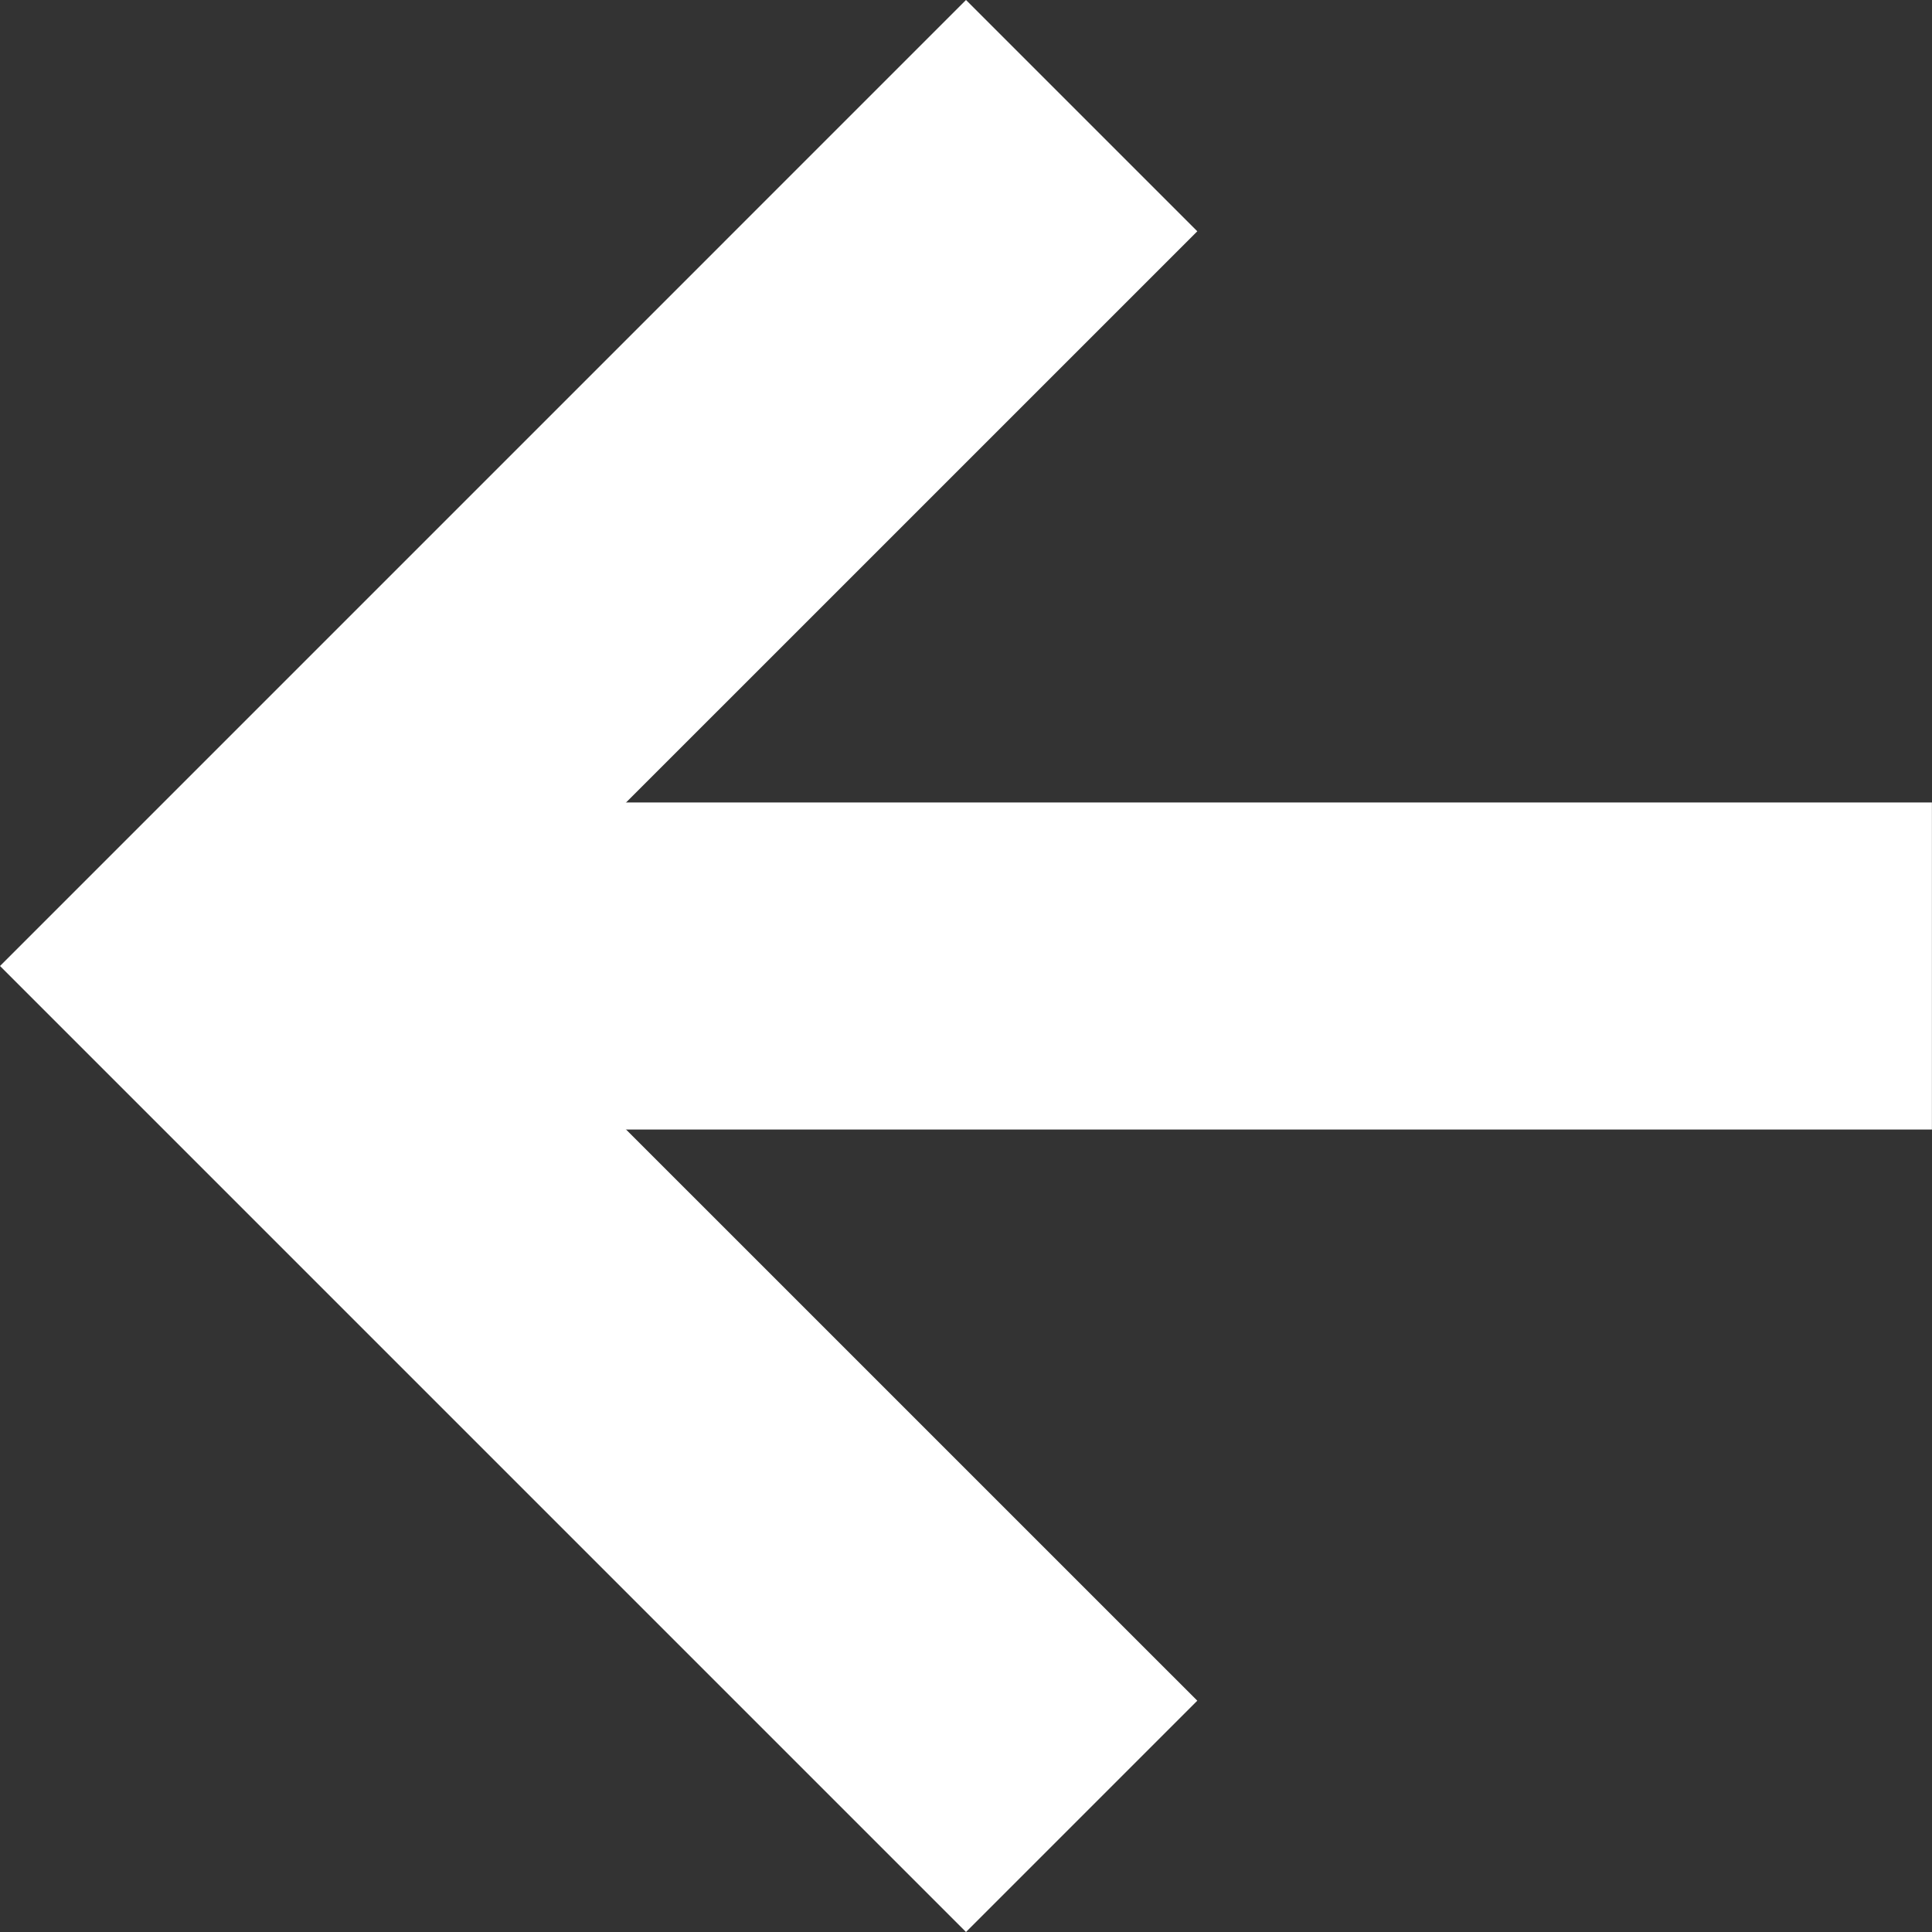
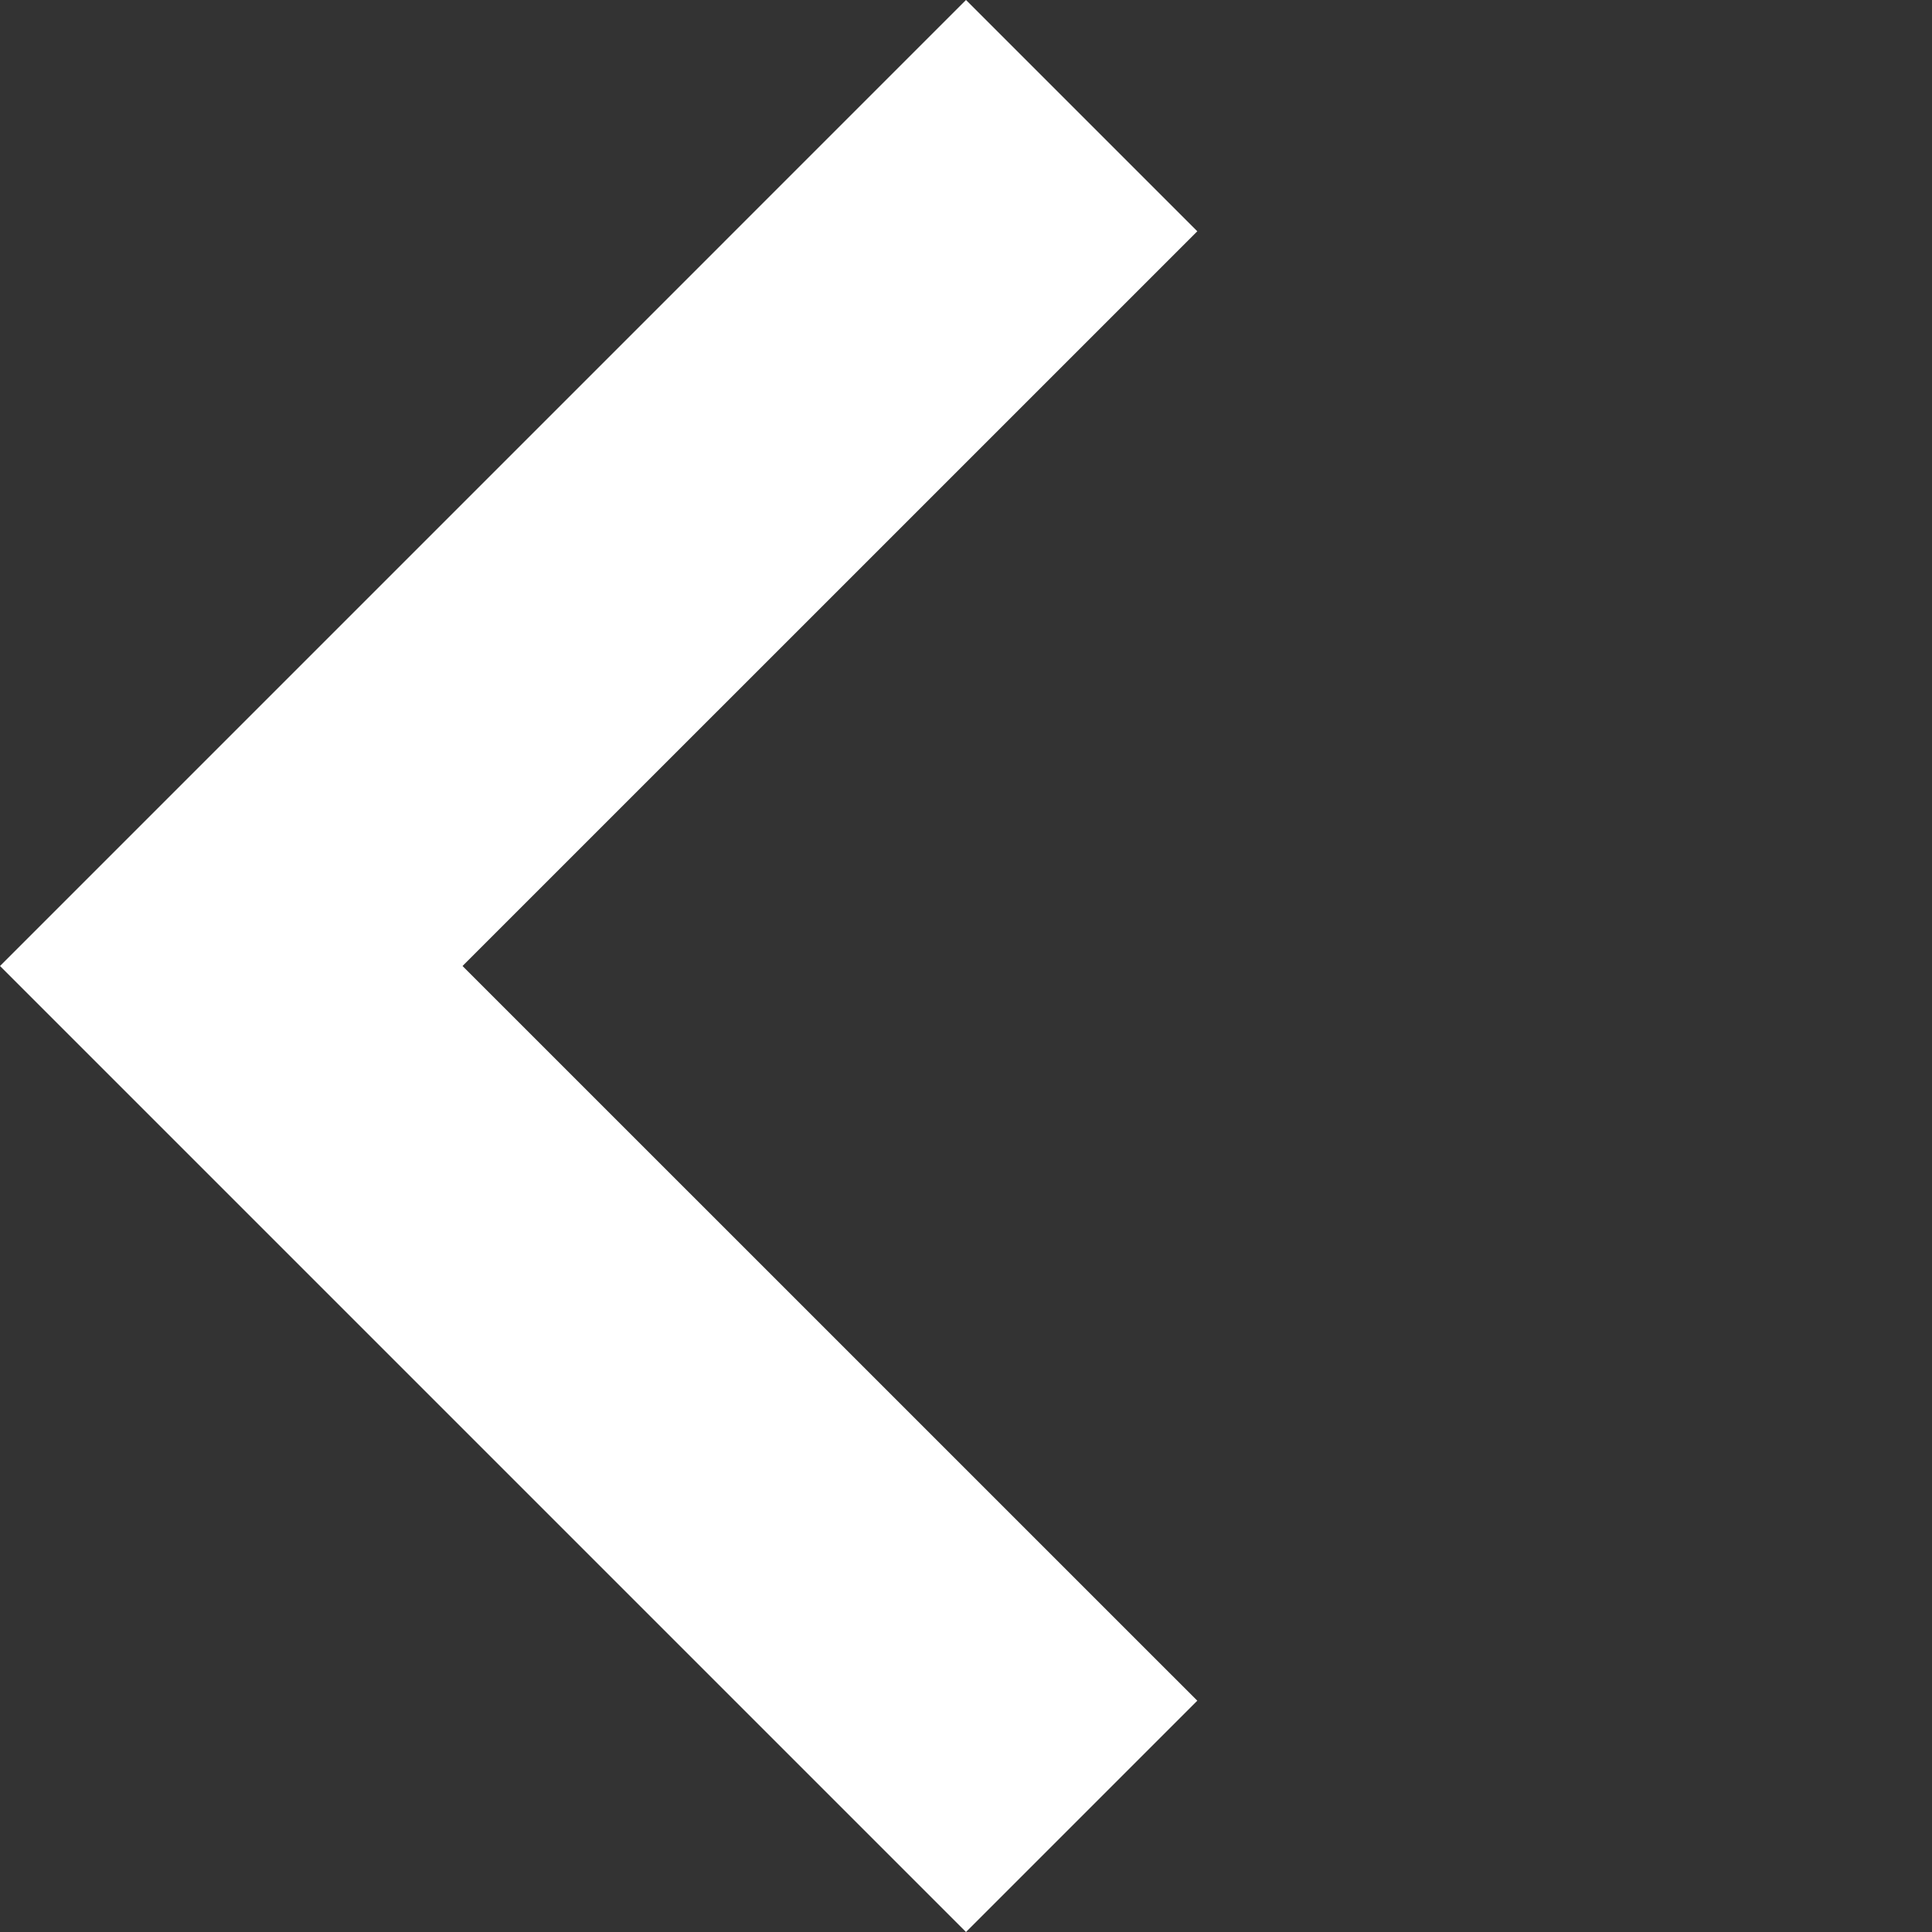
<svg xmlns="http://www.w3.org/2000/svg" width="25" height="25" viewBox="0 0 25 25" fill="none">
  <rect x="0" y="0" width="25" height="25" fill="#333333" stroke="none" />
  <path fill-rule="evenodd" clip-rule="evenodd" d="M5.985 12.5L15.493 22.007L12.5 25L6.62158e-05 12.5L12.5 -3.27028e-07L15.493 2.993L5.985 12.5Z" fill="white" />
-   <path fill-rule="evenodd" clip-rule="evenodd" d="M3.778 10.384L24.999 10.384L24.999 14.616L3.778 14.616L3.778 10.384Z" fill="white" />
</svg>